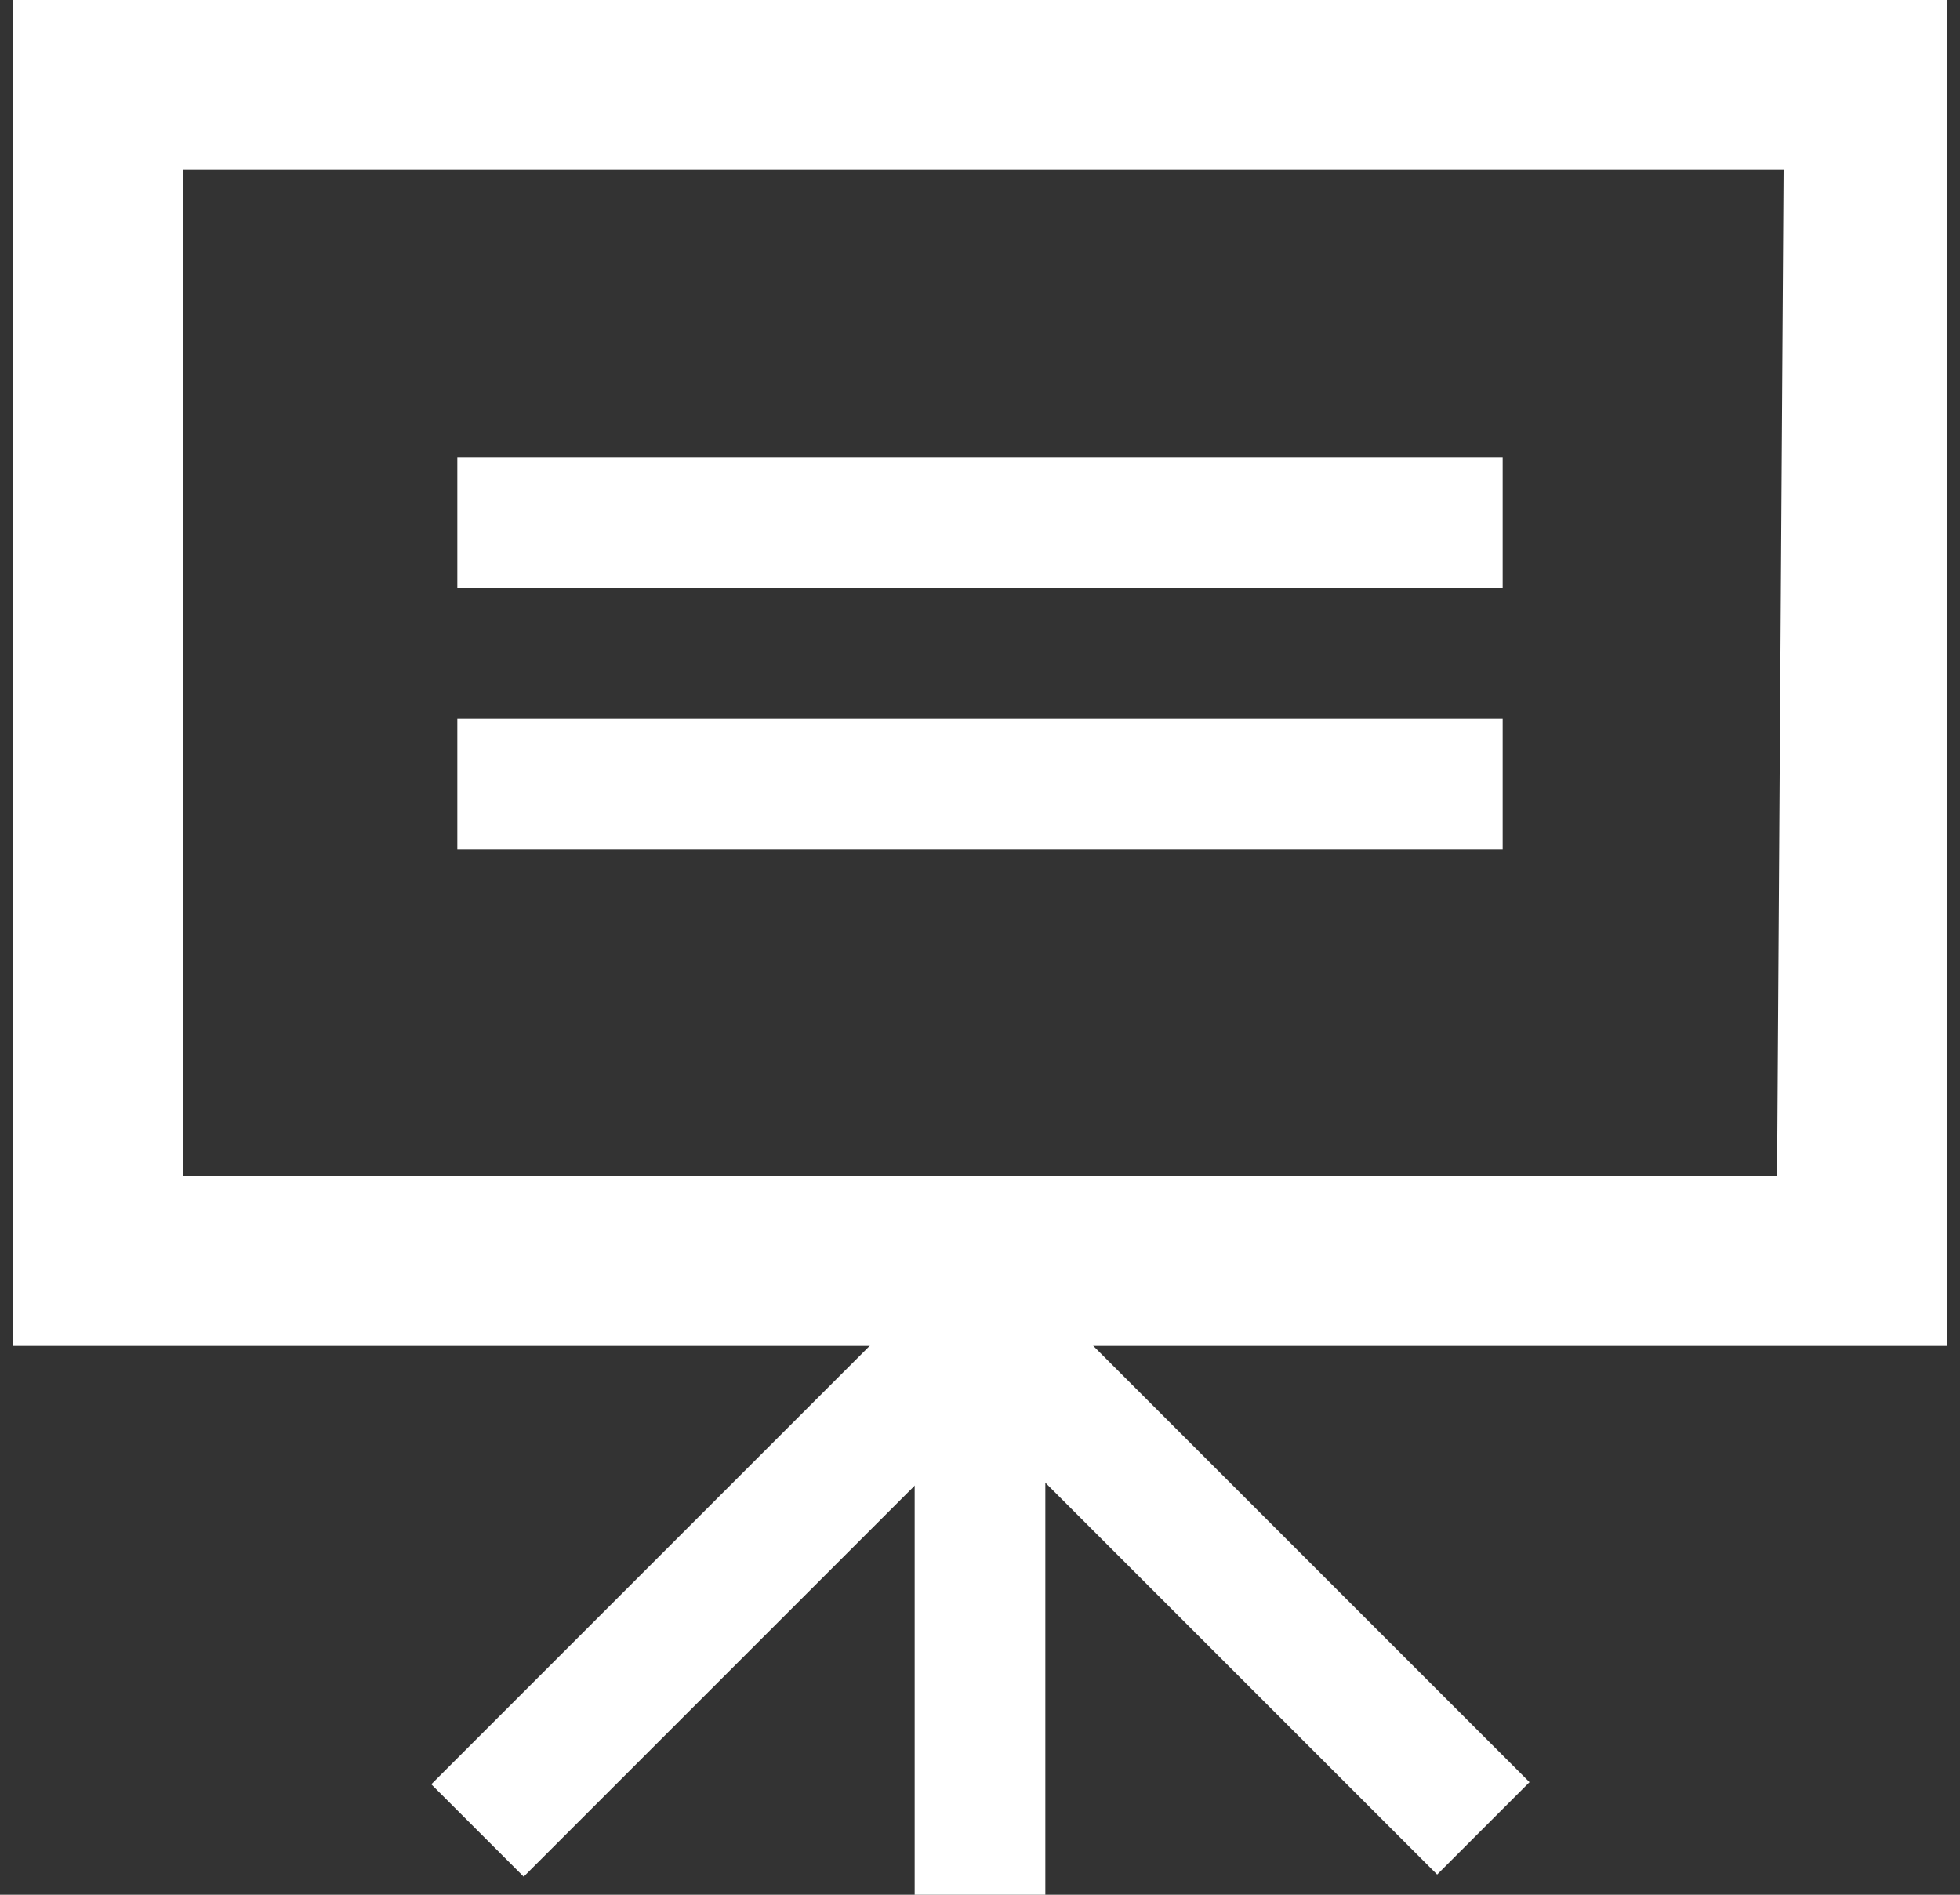
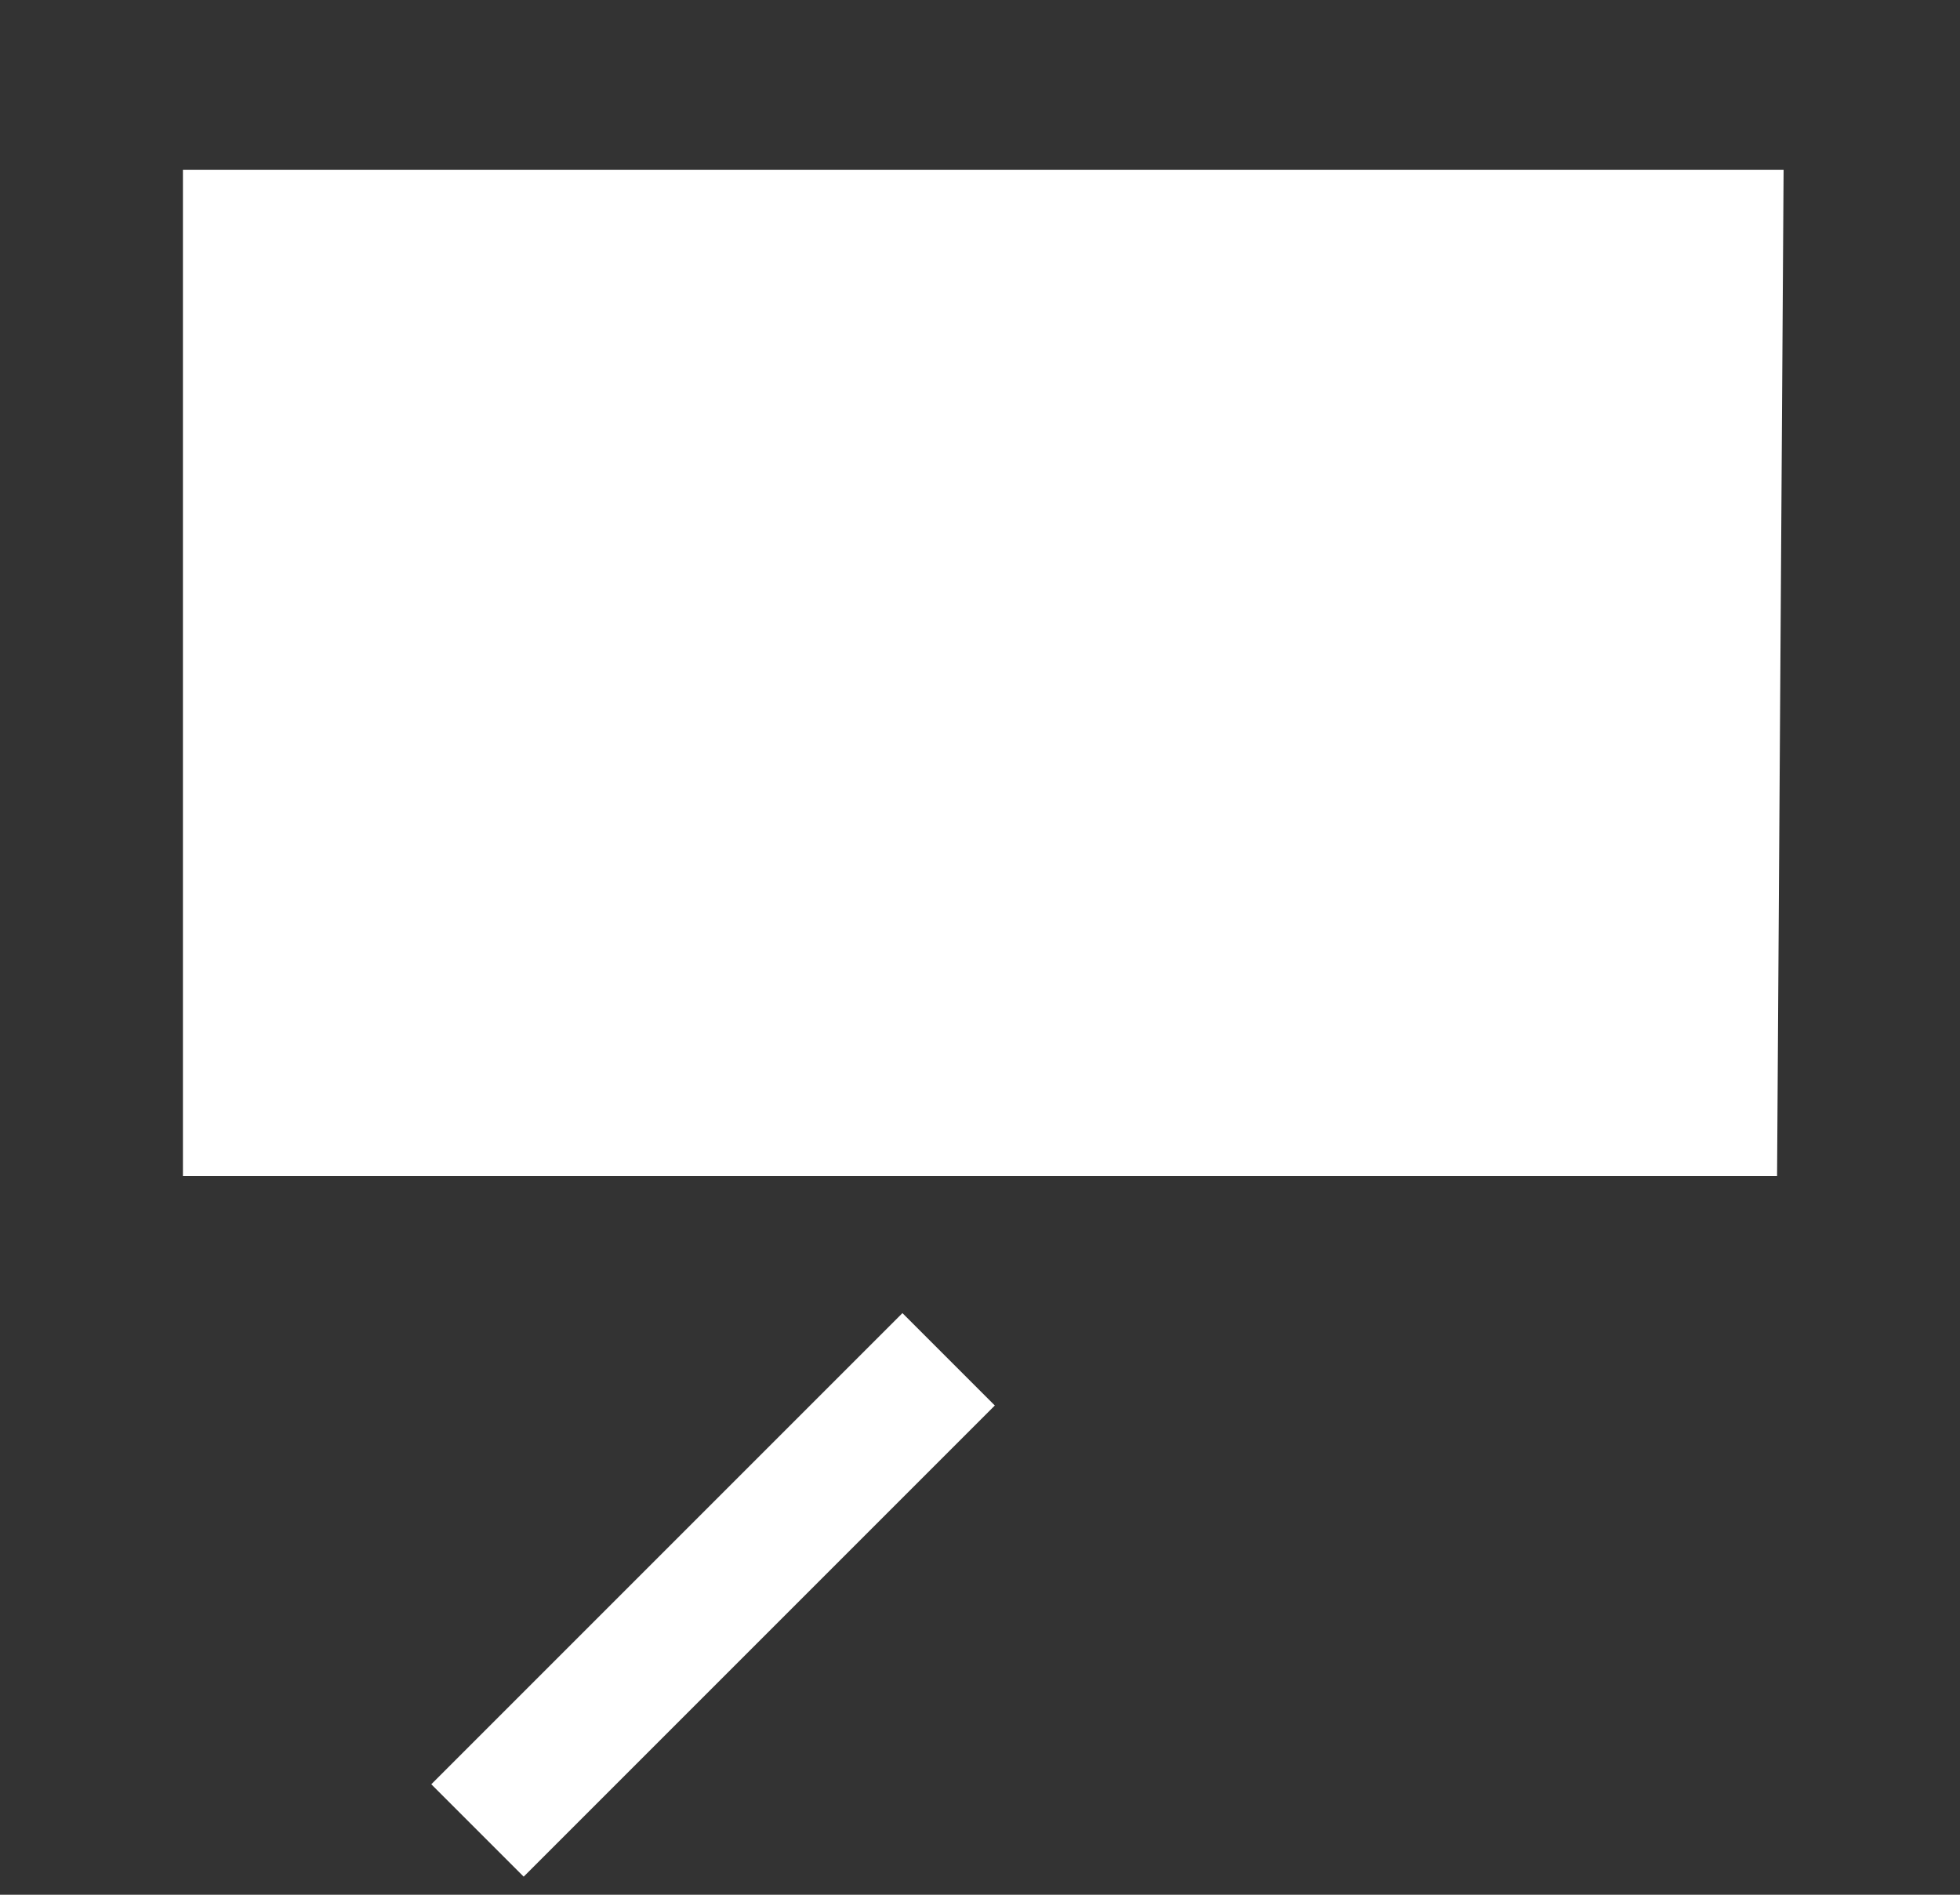
<svg xmlns="http://www.w3.org/2000/svg" version="1.1" id="レイヤー_1" x="0px" y="0px" width="30px" height="29px" viewBox="0 0 30 29" style="enable-background:new 0 0 30 29;" xml:space="preserve">
  <rect x="0" y="0" width="30" height="29" fill="#333333" stroke="none" />
  <style type="text/css">
	.st0{fill:#FFFFFF;}
</style>
  <g>
    <g>
-       <path class="st0" d="M0.2,0v20.6h29.6V0H0.2z M27.2,18H2.8V2.6h24.5L27.2,18L27.2,18z" />
+       <path class="st0" d="M0.2,0v20.6h29.6H0.2z M27.2,18H2.8V2.6h24.5L27.2,18L27.2,18z" />
      <g>
-         <rect x="14" y="19.3" class="st0" width="2" height="9.7" />
        <rect x="5.8" y="23.4" transform="matrix(0.707 -0.707 0.707 0.707 -14.043 14.866)" class="st0" width="10.2" height="2" />
-         <rect x="18.1" y="19.3" transform="matrix(0.707 -0.707 0.707 0.707 -11.656 20.631)" class="st0" width="2" height="10.2" />
      </g>
    </g>
-     <rect x="7" y="7" class="st0" width="16" height="2" />
    <rect x="7" y="11" class="st0" width="16" height="2" />
  </g>
</svg>